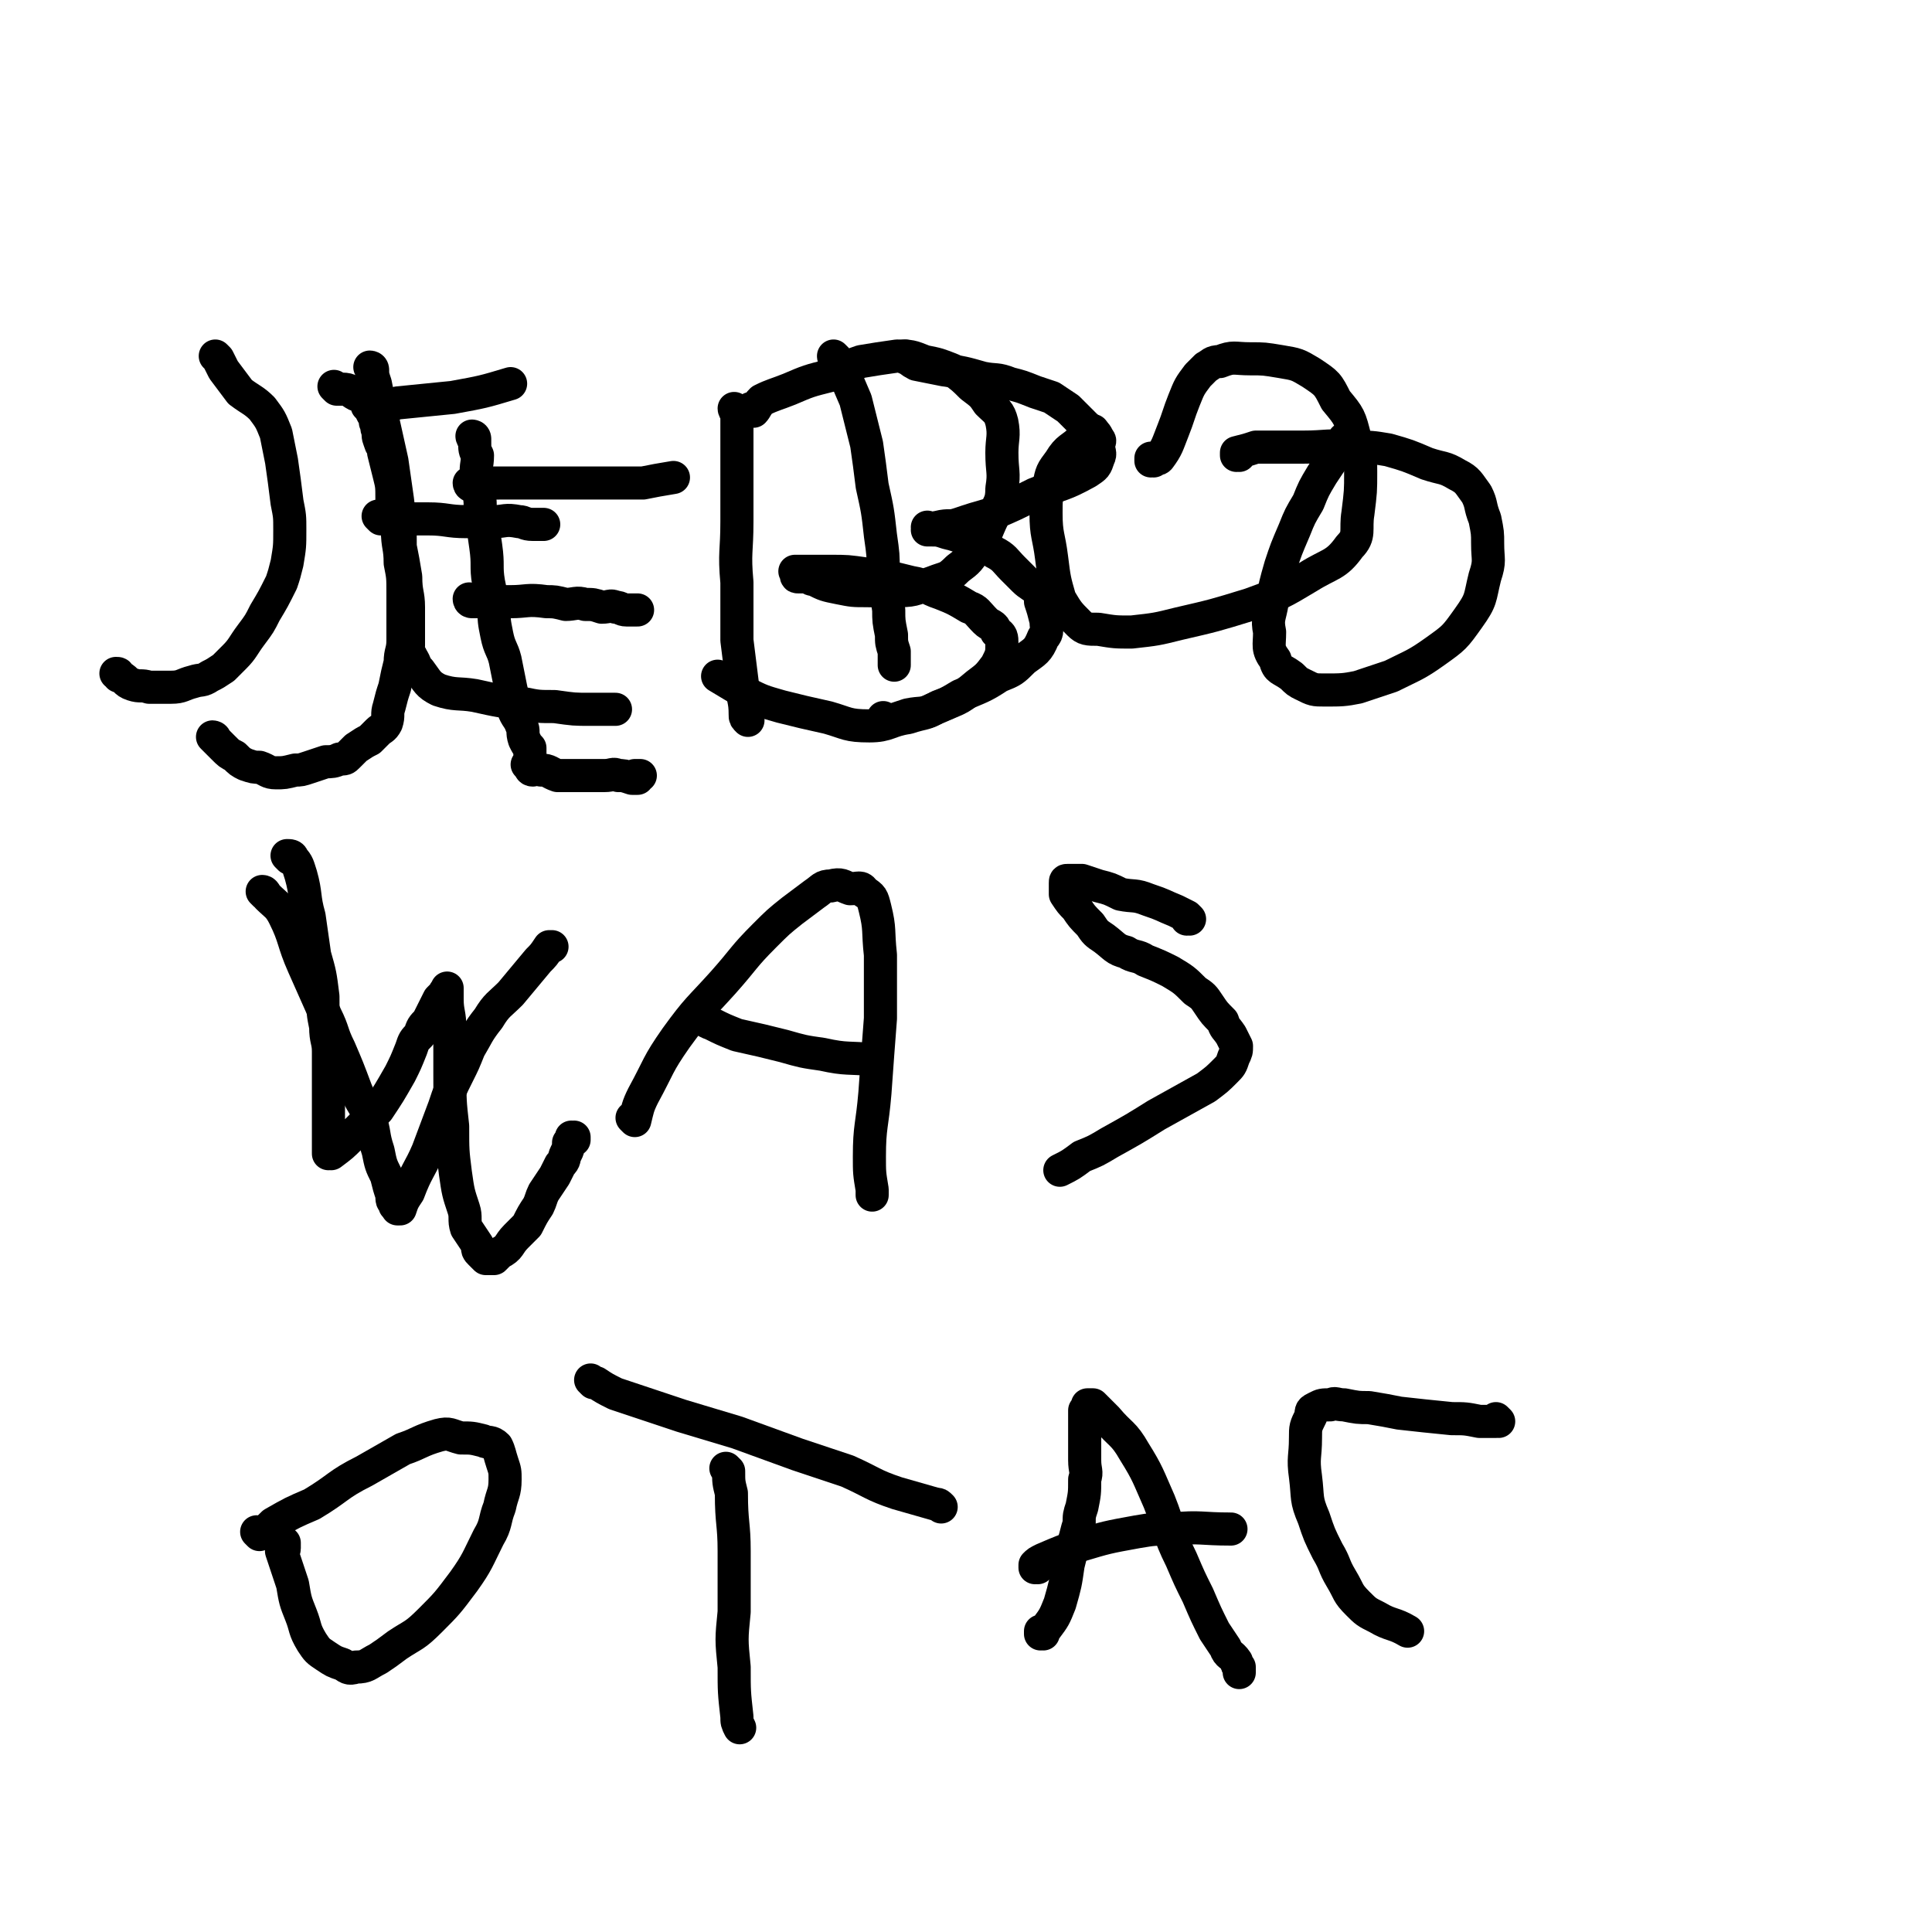
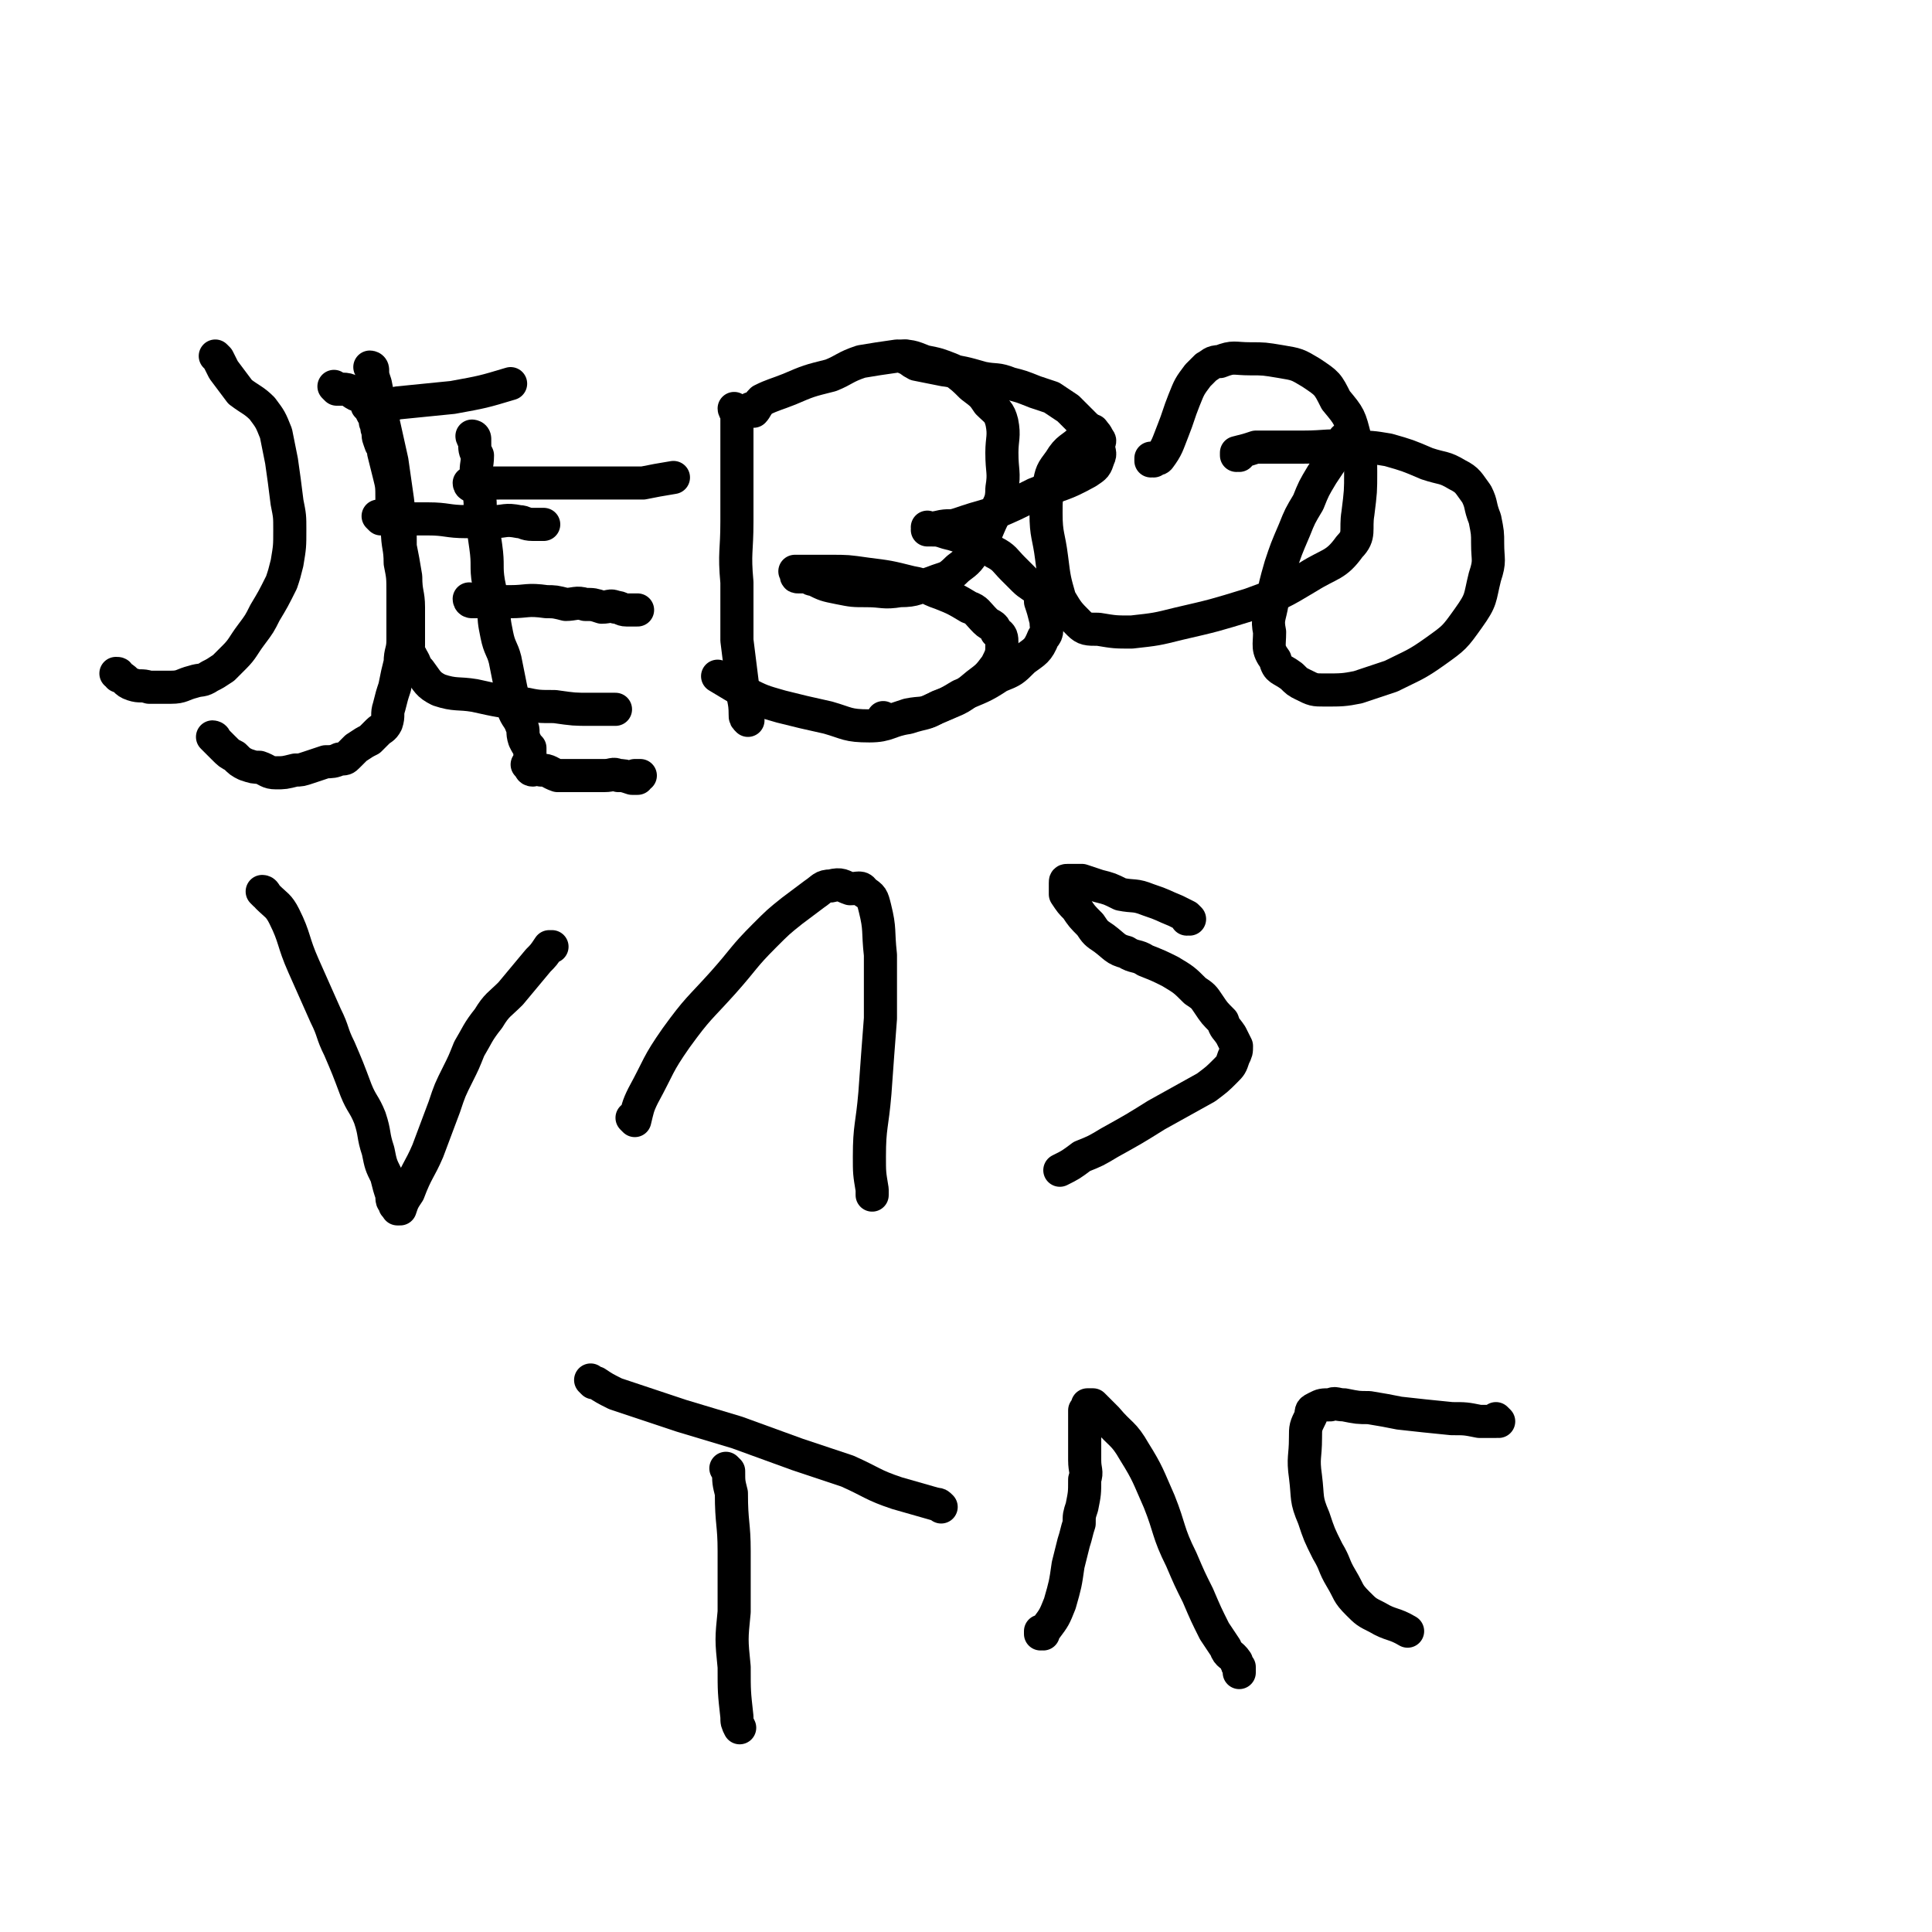
<svg xmlns="http://www.w3.org/2000/svg" viewBox="0 0 700 700" version="1.1">
  <g fill="none" stroke="#000000" stroke-width="12" stroke-linecap="round" stroke-linejoin="round">
    <path d="M122,141c0,0 -1,-1 -1,-1 0,0 1,1 1,1 0,0 0,0 0,0 0,0 -1,-1 -1,-1 0,0 1,1 1,1 0,0 0,0 0,0 0,0 -1,-1 -1,-1 0,0 1,1 1,1 0,0 0,0 0,0 1,0 1,0 2,0 3,0 3,1 5,2 2,0 2,0 3,1 1,1 1,1 1,3 1,1 1,1 2,3 1,1 1,1 1,3 1,1 0,2 1,3 0,3 0,2 1,5 1,1 1,1 1,3 1,4 1,4 2,8 1,4 1,4 1,9 1,6 1,6 2,11 0,6 1,6 1,12 1,5 1,5 1,11 0,4 0,4 0,8 0,4 0,4 0,9 0,4 -1,4 -1,8 -1,4 -1,4 -2,9 -1,3 -1,3 -2,7 -1,3 0,3 -1,6 -1,2 -2,2 -3,3 -2,2 -2,2 -3,3 -2,1 -2,1 -5,3 -1,1 -1,1 -3,3 -1,1 -1,1 -3,1 -2,1 -3,1 -5,1 -3,1 -3,1 -6,2 -3,1 -3,1 -5,1 -4,1 -4,1 -7,1 -3,0 -3,-1 -6,-2 -2,0 -2,0 -5,-1 -2,-1 -2,-1 -4,-3 -2,-1 -2,-1 -4,-3 -1,-1 -1,-1 -2,-2 -1,-1 -1,-1 -2,-2 0,0 1,0 1,1 0,0 0,0 0,0 " />
    <path d="M172,159c0,0 -1,-1 -1,-1 0,0 0,1 1,1 0,0 0,0 0,0 0,0 -1,-1 -1,-1 0,0 0,1 1,1 0,0 0,0 0,0 0,0 -1,-1 -1,-1 0,0 1,0 1,1 0,0 0,1 0,1 0,3 0,3 1,5 0,4 -1,4 0,8 0,6 1,5 1,11 1,7 1,7 2,14 1,7 0,7 1,13 1,5 1,5 2,9 0,5 0,5 1,10 1,5 2,5 3,9 1,5 1,5 2,10 1,4 0,4 1,8 1,3 2,3 3,6 1,2 0,2 1,5 1,2 1,2 2,3 0,2 0,2 0,3 0,1 0,1 0,1 0,1 0,1 0,2 0,1 0,1 0,1 0,0 0,0 0,0 0,0 0,0 0,0 0,0 -1,-1 -1,-1 0,0 0,0 1,1 0,0 0,0 0,0 0,0 0,1 1,1 1,0 1,-1 3,0 3,0 3,1 6,2 3,0 3,0 6,0 2,0 2,0 5,0 3,0 3,0 6,0 3,0 3,-1 5,0 2,0 2,0 5,1 0,0 0,0 1,0 0,0 0,0 1,0 0,0 0,0 0,0 0,0 -1,0 -1,-1 0,0 1,0 2,0 " />
    <path d="M171,218c0,0 -1,-1 -1,-1 0,0 0,1 1,1 0,0 0,0 0,0 0,0 -1,-1 -1,-1 0,0 0,1 1,1 0,0 0,0 0,0 2,0 2,0 4,0 5,0 5,0 10,0 6,0 6,-1 13,0 3,0 3,0 7,1 3,0 4,-1 7,0 3,0 3,0 6,1 3,0 3,-1 5,0 2,0 2,1 4,1 2,0 2,0 4,0 " />
    <path d="M171,176c0,0 -1,-1 -1,-1 0,0 0,1 1,1 0,0 0,0 0,0 0,0 -1,-1 -1,-1 0,0 0,1 1,1 0,0 0,0 0,0 0,0 0,0 1,0 4,-1 4,-1 9,-1 6,0 6,0 13,0 6,0 6,0 12,0 5,0 5,0 10,0 5,0 5,0 9,0 4,0 4,0 8,0 5,-1 5,-1 11,-2 " />
-     <path d="M303,130c0,0 -1,0 -1,-1 0,0 0,1 1,1 0,0 0,0 0,0 0,0 -1,-1 -1,-1 0,1 1,1 2,2 3,7 3,7 6,14 2,8 2,8 4,16 1,7 1,7 2,15 2,9 2,9 3,18 1,7 1,7 1,13 1,7 1,7 2,14 0,4 0,4 1,9 0,3 0,3 1,6 0,2 0,2 0,4 0,0 0,0 0,1 0,0 0,0 0,0 " />
    <path d="M329,130c0,0 -1,0 -1,-1 0,0 0,1 1,1 0,0 0,0 0,0 0,0 -1,0 -1,-1 0,0 0,1 1,1 0,0 0,0 0,0 0,0 -1,-1 -1,-1 1,1 2,2 4,3 5,1 5,1 10,2 7,1 7,1 14,3 5,1 5,0 10,2 4,1 4,1 9,3 3,1 3,1 6,2 3,2 3,2 6,4 2,2 2,2 4,4 2,2 2,2 4,4 2,1 2,1 3,3 1,1 0,1 0,2 0,3 1,3 0,5 -1,3 -1,3 -4,5 -9,5 -9,4 -19,8 -8,4 -8,4 -15,7 -7,2 -7,2 -13,4 -3,1 -3,0 -7,1 -1,0 -1,1 -2,1 -1,0 -1,0 -2,0 0,0 0,0 1,0 0,0 0,0 0,0 0,0 -1,-1 -1,-1 0,0 1,1 1,1 3,0 3,0 6,1 4,1 4,1 8,3 5,2 5,1 9,4 4,2 4,3 7,6 2,2 2,2 4,4 2,2 3,2 5,4 1,1 1,2 1,4 1,3 1,3 2,7 0,3 1,4 -1,6 -2,5 -3,5 -7,8 -4,4 -4,4 -9,6 -6,4 -7,4 -14,7 -5,3 -5,3 -10,5 -4,2 -4,1 -9,2 -3,1 -3,1 -6,2 -1,0 -1,0 -2,0 -1,0 -1,-1 -1,-1 0,0 0,0 0,0 " />
    <path d="M449,165c0,0 -1,-1 -1,-1 0,0 0,1 0,1 0,0 0,0 0,0 1,0 0,0 0,-1 0,0 0,0 0,0 4,-1 4,-1 7,-2 8,0 8,0 17,0 9,0 9,-1 18,0 7,0 7,0 13,1 7,2 7,2 14,5 6,2 6,1 11,4 4,2 4,3 7,7 2,4 1,4 3,9 1,5 1,5 1,9 0,6 1,6 -1,12 -2,8 -1,8 -6,15 -5,7 -5,7 -12,12 -7,5 -8,5 -16,9 -6,2 -6,2 -12,4 -5,1 -6,1 -12,1 -4,0 -4,0 -8,-2 -2,-1 -2,-1 -4,-3 -4,-3 -5,-2 -6,-6 -3,-4 -2,-5 -2,-10 -1,-5 0,-5 1,-11 1,-6 1,-6 3,-13 2,-6 2,-6 5,-13 2,-5 2,-5 5,-10 2,-5 2,-5 5,-10 2,-3 2,-3 4,-6 2,-3 2,-3 4,-7 0,0 0,0 0,0 " />
    <path d="M96,324c0,0 0,-1 -1,-1 0,0 1,0 1,1 0,0 0,0 0,0 0,0 -1,-1 -1,-1 1,0 1,1 2,2 3,3 4,3 6,7 4,8 3,9 7,18 4,9 4,9 8,18 3,6 2,6 5,12 3,7 3,7 6,15 2,5 3,5 5,10 2,6 1,6 3,12 1,5 1,5 3,9 1,4 1,4 2,7 0,2 0,2 1,3 0,1 0,1 1,1 0,0 0,1 0,1 0,0 0,0 0,0 0,0 1,0 1,0 1,-3 1,-3 3,-6 3,-8 4,-8 7,-15 3,-8 3,-8 6,-16 2,-6 2,-6 5,-12 2,-4 2,-4 4,-9 3,-5 3,-6 7,-11 3,-5 4,-5 8,-9 5,-6 5,-6 10,-12 2,-2 2,-2 4,-5 0,0 0,0 1,0 " />
    <path d="M230,406c0,0 -1,-1 -1,-1 0,0 0,0 1,1 0,0 0,0 0,0 0,0 -1,-1 -1,-1 0,0 1,1 1,1 1,-4 1,-5 3,-9 6,-11 5,-11 12,-21 8,-11 8,-10 17,-20 8,-9 7,-9 15,-17 5,-5 5,-5 10,-9 4,-3 4,-3 8,-6 3,-2 3,-3 6,-3 4,-1 4,0 7,1 3,0 4,-1 5,1 3,2 3,2 4,6 2,8 1,8 2,17 0,11 0,11 0,23 -1,13 -1,13 -2,27 -1,12 -2,12 -2,23 0,6 0,6 1,12 0,1 0,1 0,2 " />
-     <path d="M254,369c0,0 -1,-1 -1,-1 0,0 0,0 1,1 0,0 0,0 0,0 0,0 -1,-1 -1,-1 2,1 2,2 5,3 4,2 4,2 9,4 9,2 9,2 17,4 7,2 7,2 14,3 9,2 9,1 19,2 " />
    <path d="M431,333c0,0 -1,-1 -1,-1 0,0 0,0 0,1 0,0 0,0 0,0 1,0 0,-1 0,-1 0,0 0,0 0,1 0,0 0,0 0,0 1,0 0,0 0,-1 -2,-1 -2,-1 -4,-2 -5,-2 -4,-2 -10,-4 -5,-2 -5,-1 -10,-2 -4,-2 -4,-2 -8,-3 -3,-1 -3,-1 -6,-2 -2,0 -2,0 -3,0 -1,0 -1,0 -2,0 0,0 0,0 0,0 -1,0 -1,0 -1,1 0,2 0,2 0,4 2,3 2,3 4,5 2,3 2,3 5,6 2,3 2,3 5,5 4,3 4,4 8,5 3,2 4,1 7,3 5,2 5,2 9,4 5,3 5,3 9,7 3,2 3,2 5,5 2,3 2,3 5,6 1,3 1,2 3,5 1,2 1,2 2,4 0,2 0,2 -1,4 -1,3 -1,3 -3,5 -3,3 -3,3 -7,6 -9,5 -9,5 -18,10 -8,5 -8,5 -17,10 -5,3 -5,3 -10,5 -4,3 -4,3 -8,5 " />
-     <path d="M94,556c0,0 0,-1 -1,-1 0,0 1,0 1,1 0,0 0,0 0,0 0,0 0,-1 -1,-1 0,0 1,1 1,1 3,-2 3,-2 5,-4 7,-4 7,-4 14,-7 10,-6 9,-7 19,-12 7,-4 7,-4 14,-8 6,-2 6,-3 13,-5 4,-1 4,0 8,1 4,0 4,0 8,1 2,1 3,0 5,2 1,2 1,3 2,6 1,3 1,3 1,6 0,5 -1,5 -2,10 -2,5 -1,6 -4,11 -4,8 -4,9 -9,16 -6,8 -6,8 -12,14 -6,6 -6,5 -12,9 -4,3 -4,3 -7,5 -4,2 -4,3 -8,3 -3,1 -3,0 -5,-1 -3,-1 -3,-1 -6,-3 -3,-2 -3,-2 -5,-5 -3,-5 -2,-5 -4,-10 -2,-5 -2,-5 -3,-11 -1,-3 -1,-3 -2,-6 -1,-3 -1,-3 -2,-6 0,0 1,0 1,-1 0,-1 0,-1 0,-2 " />
    <path d="M215,501c0,0 -1,-1 -1,-1 0,0 0,0 1,1 0,0 0,0 0,0 0,0 0,0 1,0 3,2 3,2 7,4 12,4 12,4 24,8 10,3 10,3 20,6 11,4 11,4 22,8 9,3 9,3 18,6 9,4 9,5 18,8 7,2 7,2 14,4 1,0 1,0 2,1 " />
    <path d="M264,533c0,0 -1,-1 -1,-1 0,0 0,0 1,1 0,0 0,0 0,0 0,0 -1,-1 -1,-1 0,0 0,0 1,1 0,0 0,0 0,0 0,4 0,4 1,8 0,11 1,11 1,21 0,11 0,11 0,22 -1,10 -1,10 0,20 0,9 0,9 1,18 0,2 0,2 1,4 " />
    <path d="M378,592c0,0 -1,-1 -1,-1 0,0 0,0 0,1 0,0 0,0 0,0 1,-1 1,-1 2,-2 3,-4 3,-4 5,-9 2,-7 2,-7 3,-14 1,-4 1,-4 2,-8 1,-3 1,-4 2,-7 0,-3 0,-3 1,-6 1,-5 1,-5 1,-10 1,-3 0,-3 0,-7 0,-4 0,-4 0,-9 0,-2 0,-2 0,-4 0,-2 0,-2 0,-4 0,-1 0,-1 0,-1 1,-1 2,-1 2,-2 0,0 0,0 -1,0 0,0 0,0 0,0 1,0 1,0 2,0 2,2 2,2 5,5 5,6 6,5 10,12 5,8 5,9 9,18 4,10 3,11 8,21 3,7 3,7 6,13 3,7 3,7 6,13 2,3 2,3 4,6 1,3 2,2 4,5 0,1 0,1 1,2 0,1 0,1 0,2 " />
-     <path d="M376,568c0,0 -1,-1 -1,-1 0,0 0,0 0,1 0,0 0,0 0,0 1,0 0,-1 0,-1 1,-1 1,-1 3,-2 7,-3 7,-3 13,-5 10,-3 10,-3 21,-5 6,-1 6,-1 13,-1 10,-1 10,0 21,0 " />
    <path d="M543,515c0,0 -1,-1 -1,-1 0,0 0,0 0,1 0,0 0,0 0,0 1,0 0,-1 0,-1 0,0 0,0 0,1 0,0 0,0 0,0 -3,0 -3,0 -6,0 -5,-1 -5,-1 -10,-1 -10,-1 -10,-1 -19,-2 -5,-1 -5,-1 -11,-2 -4,0 -4,0 -9,-1 -3,0 -3,-1 -5,0 -3,0 -3,0 -5,1 -2,1 -2,1 -2,3 -2,4 -2,4 -2,8 0,7 -1,7 0,14 1,8 0,8 3,15 2,6 2,6 5,12 3,5 2,5 5,10 3,5 2,5 6,9 3,3 3,3 7,5 5,3 6,2 11,5 " />
    <path d="M79,130c0,0 0,0 -1,-1 0,0 1,1 1,1 0,0 0,0 0,0 0,0 0,0 -1,-1 0,0 1,1 1,1 1,2 1,2 2,4 3,4 3,4 6,8 4,3 5,3 8,6 3,4 3,4 5,9 1,5 1,5 2,10 1,7 1,7 2,15 1,5 1,5 1,10 0,6 0,6 -1,12 -1,4 -1,4 -2,7 -3,6 -3,6 -6,11 -2,4 -2,4 -5,8 -3,4 -3,5 -6,8 -2,2 -2,2 -4,4 -3,2 -3,2 -5,3 -3,2 -3,1 -6,2 -4,1 -4,2 -8,2 -4,0 -4,0 -8,0 -3,-1 -3,0 -6,-1 -3,-1 -2,-2 -5,-3 0,-1 0,-1 -1,-1 0,0 0,0 0,0 " />
    <path d="M135,134c0,0 -1,-1 -1,-1 0,0 1,0 1,1 0,2 0,2 1,5 1,5 1,5 2,10 2,9 2,9 4,18 1,7 1,7 2,14 1,8 1,8 1,17 1,5 1,5 2,11 0,6 1,6 1,11 0,3 0,3 0,6 0,3 0,3 0,6 0,1 0,1 0,2 0,2 -1,2 0,3 0,1 1,0 1,1 2,3 1,3 3,5 3,4 3,5 7,7 6,2 7,1 13,2 9,2 9,2 18,3 5,1 5,1 11,1 7,1 7,1 13,1 3,0 3,0 7,0 1,0 1,0 2,0 " />
    <path d="M138,188c0,0 -1,-1 -1,-1 0,0 1,1 1,1 0,0 0,0 0,0 2,0 2,0 5,0 6,0 6,0 12,0 7,0 7,1 14,1 5,0 5,0 10,0 4,0 4,-1 9,0 2,0 2,1 5,1 2,0 2,0 4,0 0,0 0,0 0,0 " />
    <path d="M138,149c0,0 -1,-1 -1,-1 0,0 1,1 1,1 0,0 0,0 0,0 0,-1 -1,-1 0,-1 2,-1 3,-1 6,-2 10,-1 10,-1 20,-2 11,-2 11,-2 21,-5 " />
    <path d="M267,149c0,0 -1,-1 -1,-1 0,0 0,1 1,1 0,0 0,0 0,0 0,2 0,2 0,5 0,5 0,5 0,10 0,13 0,13 0,25 0,11 -1,11 0,22 0,10 0,10 0,21 1,8 1,8 2,16 0,6 1,5 1,11 0,1 0,1 1,2 " />
    <path d="M273,149c0,0 -1,-1 -1,-1 0,0 0,1 1,1 0,0 0,0 0,0 0,0 -1,-1 -1,-1 0,0 0,1 1,1 1,-1 1,-2 3,-4 4,-2 5,-2 10,-4 7,-3 7,-3 15,-5 5,-2 5,-3 11,-5 6,-1 6,-1 13,-2 5,0 5,0 10,2 5,1 5,1 10,3 4,3 4,3 7,6 4,3 4,3 6,6 3,3 4,3 5,7 1,5 0,6 0,11 0,7 1,7 0,13 0,5 -1,5 -3,10 -3,6 -2,6 -6,11 -3,5 -3,5 -7,8 -4,4 -4,3 -9,5 -6,2 -6,3 -12,3 -6,1 -6,0 -12,0 -5,0 -5,0 -10,-1 -5,-1 -5,-1 -9,-3 -2,0 -1,-1 -3,-1 -2,0 -2,0 -3,0 -1,0 0,-1 0,-1 0,0 0,0 0,0 0,0 -1,-1 -1,-1 1,0 2,0 4,0 4,0 4,0 9,0 6,0 6,0 13,1 8,1 8,1 16,3 6,1 5,2 11,4 5,2 5,2 10,5 3,1 3,2 6,5 2,2 3,1 4,4 2,1 2,2 2,4 0,4 0,4 -2,8 -3,4 -3,4 -7,7 -6,5 -6,5 -14,8 -5,3 -5,2 -11,4 -7,1 -7,3 -14,3 -8,0 -8,-1 -15,-3 -9,-2 -9,-2 -17,-4 -7,-2 -7,-2 -13,-5 -5,-3 -5,-3 -10,-6 " />
    <path d="M418,167c0,0 -1,-1 -1,-1 0,0 0,1 0,1 0,0 0,0 0,0 1,0 0,0 0,-1 0,0 2,1 3,0 3,-4 3,-5 5,-10 2,-5 2,-6 4,-11 2,-5 2,-5 5,-9 1,-1 1,-1 3,-3 2,-1 2,-2 5,-2 5,-2 5,-1 11,-1 5,0 5,0 11,1 6,1 6,1 11,4 6,4 6,4 9,10 5,6 5,6 7,14 2,5 2,6 2,12 0,7 0,7 -1,15 -1,6 1,8 -3,12 -5,7 -7,6 -15,11 -10,6 -10,6 -21,10 -13,4 -13,4 -26,7 -8,2 -8,2 -17,3 -6,0 -6,0 -12,-1 -4,0 -5,0 -7,-2 -4,-4 -4,-4 -7,-9 -2,-7 -2,-7 -3,-15 -1,-8 -2,-8 -2,-16 0,-5 0,-5 1,-10 1,-5 1,-5 4,-9 3,-5 4,-4 8,-8 2,-2 2,-2 4,-3 " />
-     <path d="M105,311c0,0 0,-1 -1,-1 0,0 1,0 1,1 0,0 0,0 0,0 0,0 -1,-1 -1,-1 1,0 2,0 2,1 2,2 2,3 3,6 2,7 1,8 3,15 1,7 1,7 2,14 2,7 2,7 3,15 0,6 0,6 1,11 0,5 1,5 1,9 0,3 0,3 0,6 0,4 0,4 0,8 0,4 0,4 0,7 0,4 0,4 0,7 0,3 0,3 0,5 0,1 0,1 0,3 0,1 0,1 0,1 0,0 0,0 0,0 0,-1 1,0 1,0 4,-3 4,-3 7,-6 5,-5 5,-5 10,-10 4,-6 4,-6 8,-13 2,-4 2,-4 4,-9 1,-3 1,-3 3,-5 1,-3 1,-3 3,-5 1,-2 1,-2 2,-4 1,-2 1,-2 2,-4 1,-1 1,-1 2,-2 0,-1 1,-1 1,-2 0,0 0,0 0,1 0,1 0,1 0,3 0,5 1,5 1,11 0,8 0,8 0,16 0,10 0,10 1,19 0,9 0,9 1,17 1,7 1,7 3,13 1,3 0,4 1,7 2,3 2,3 4,6 0,2 0,2 1,3 1,1 1,1 2,2 0,0 1,0 1,0 1,0 1,0 2,0 1,-1 1,-1 2,-2 4,-2 3,-3 6,-6 2,-2 2,-2 4,-4 2,-4 2,-4 4,-7 1,-2 1,-3 2,-5 2,-3 2,-3 4,-6 1,-2 1,-2 2,-4 2,-2 1,-2 2,-4 1,-2 1,-2 1,-4 1,-1 1,-1 2,-2 0,0 0,1 0,1 0,0 0,0 0,0 0,0 -1,-1 -1,-1 0,0 0,0 1,1 0,0 0,0 0,0 0,0 0,-1 -1,-1 0,0 0,0 0,1 " />
  </g>
</svg>